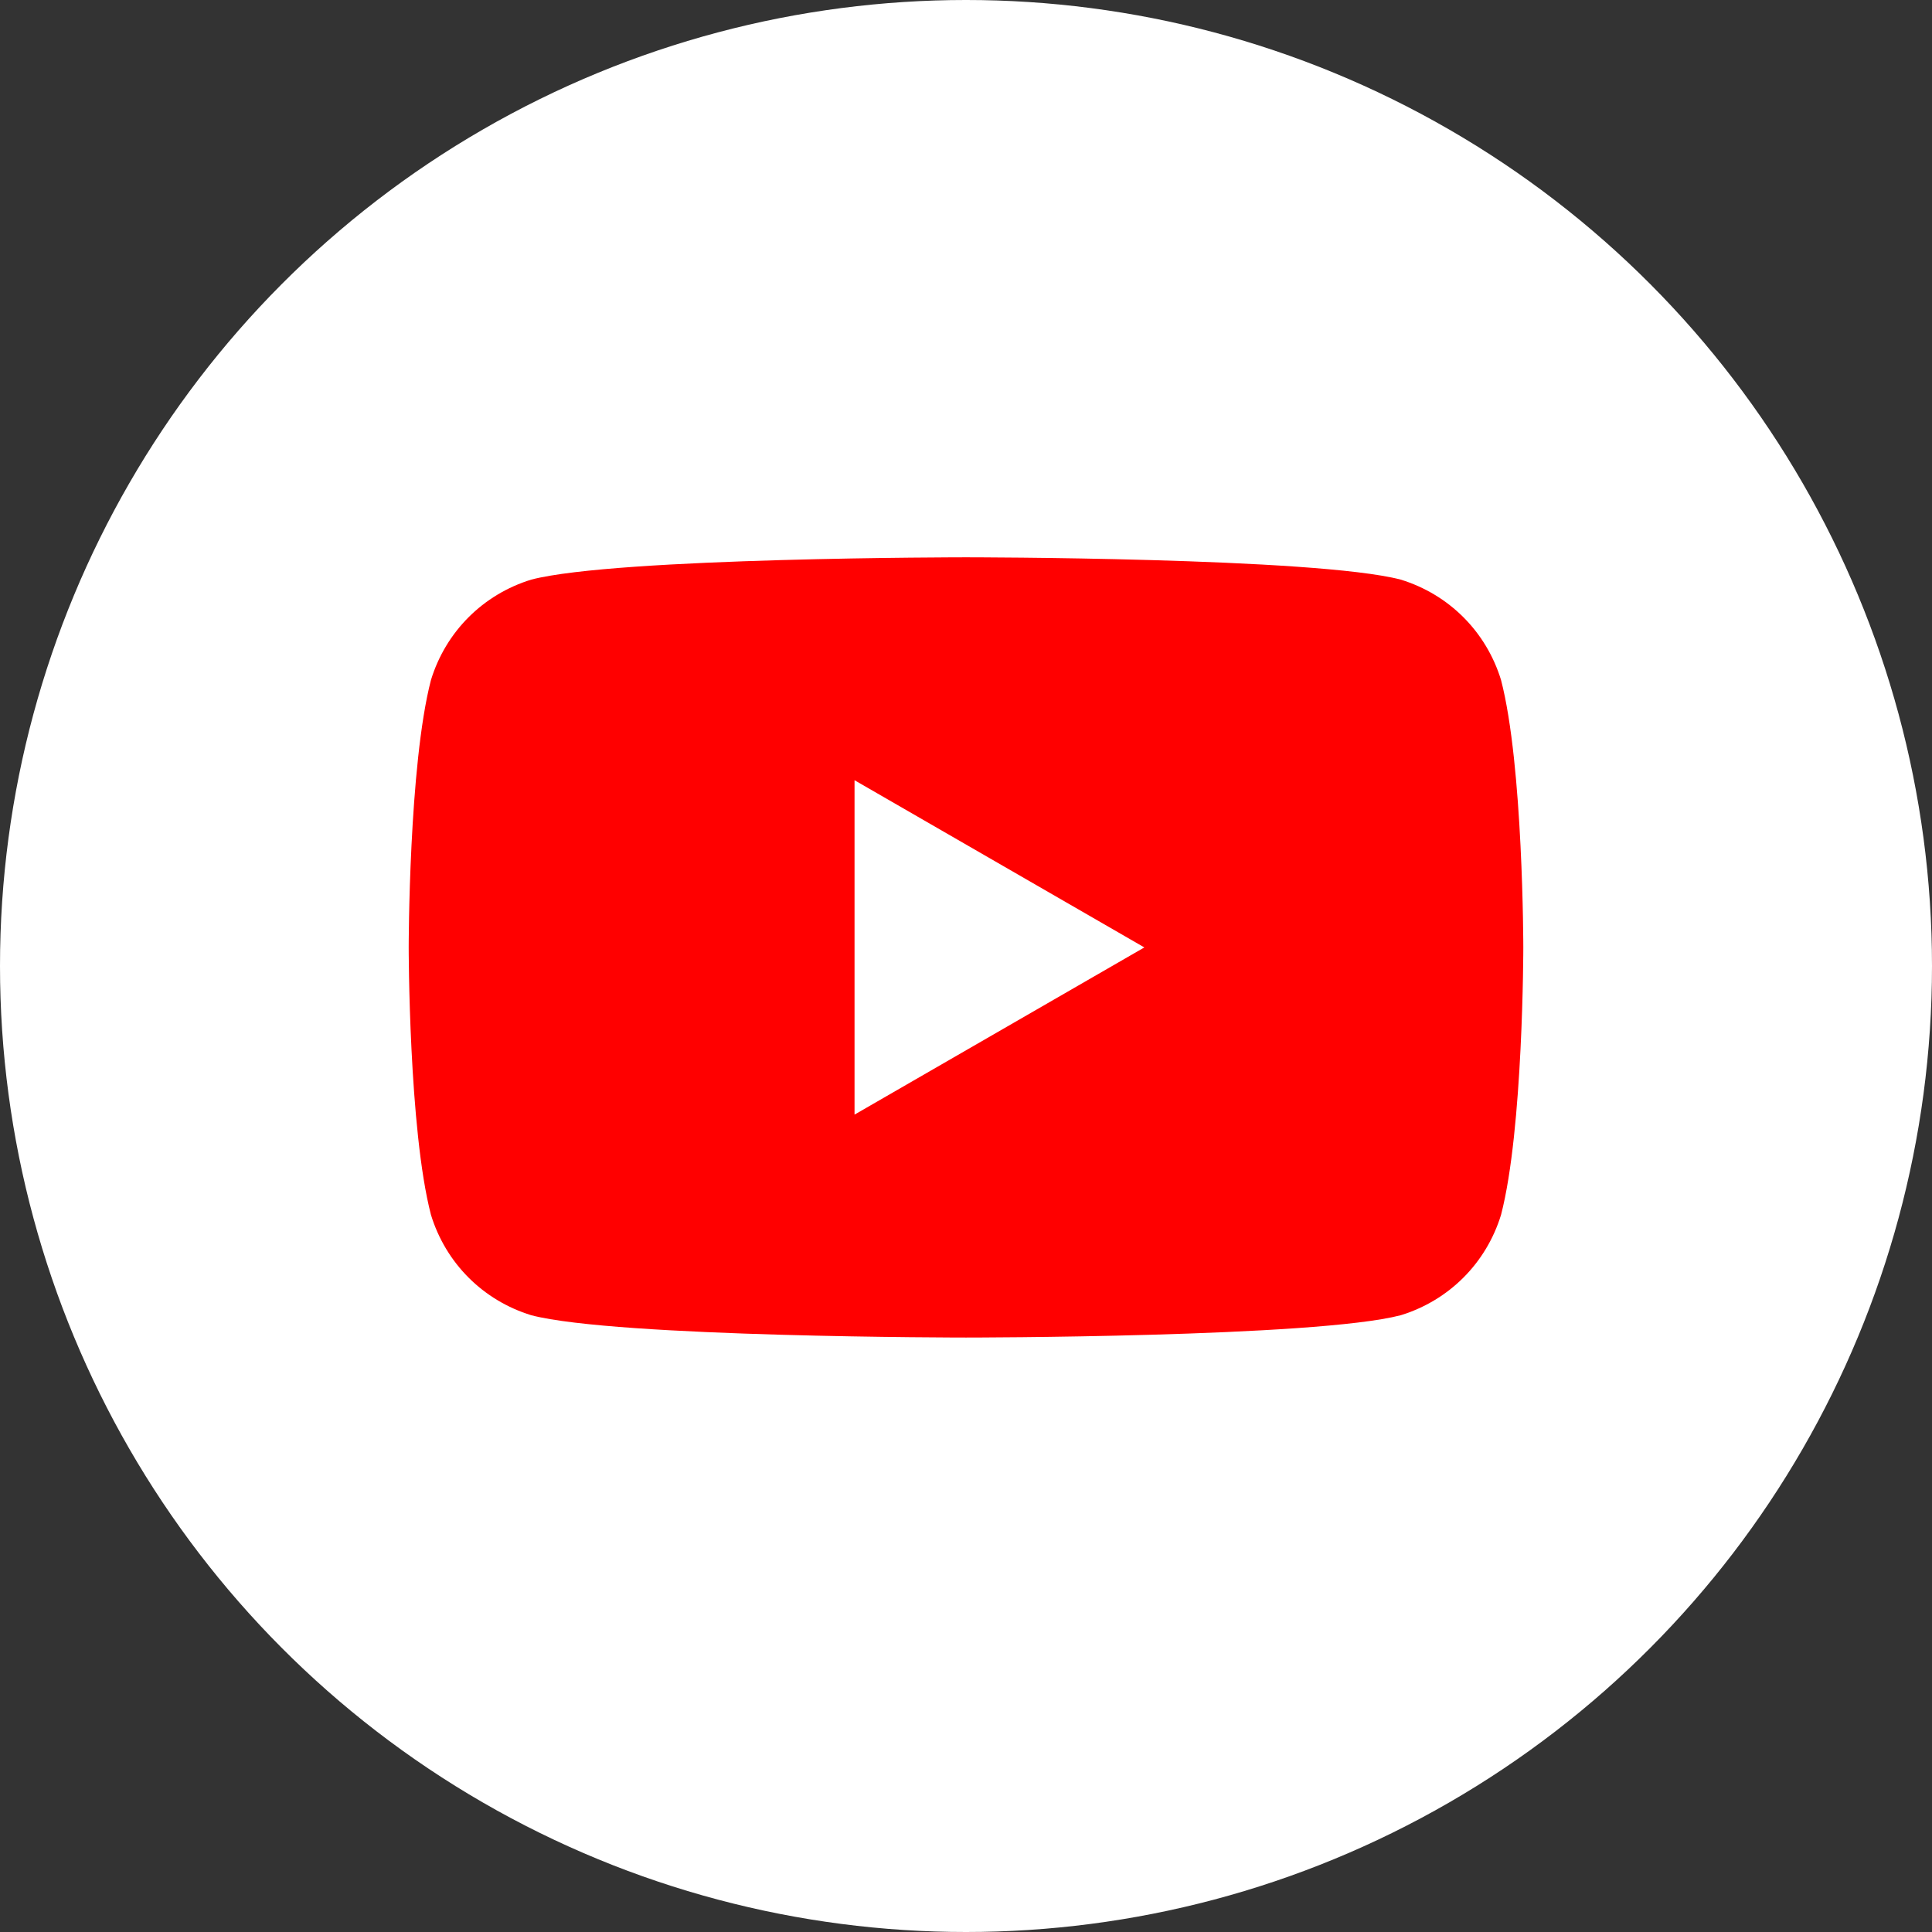
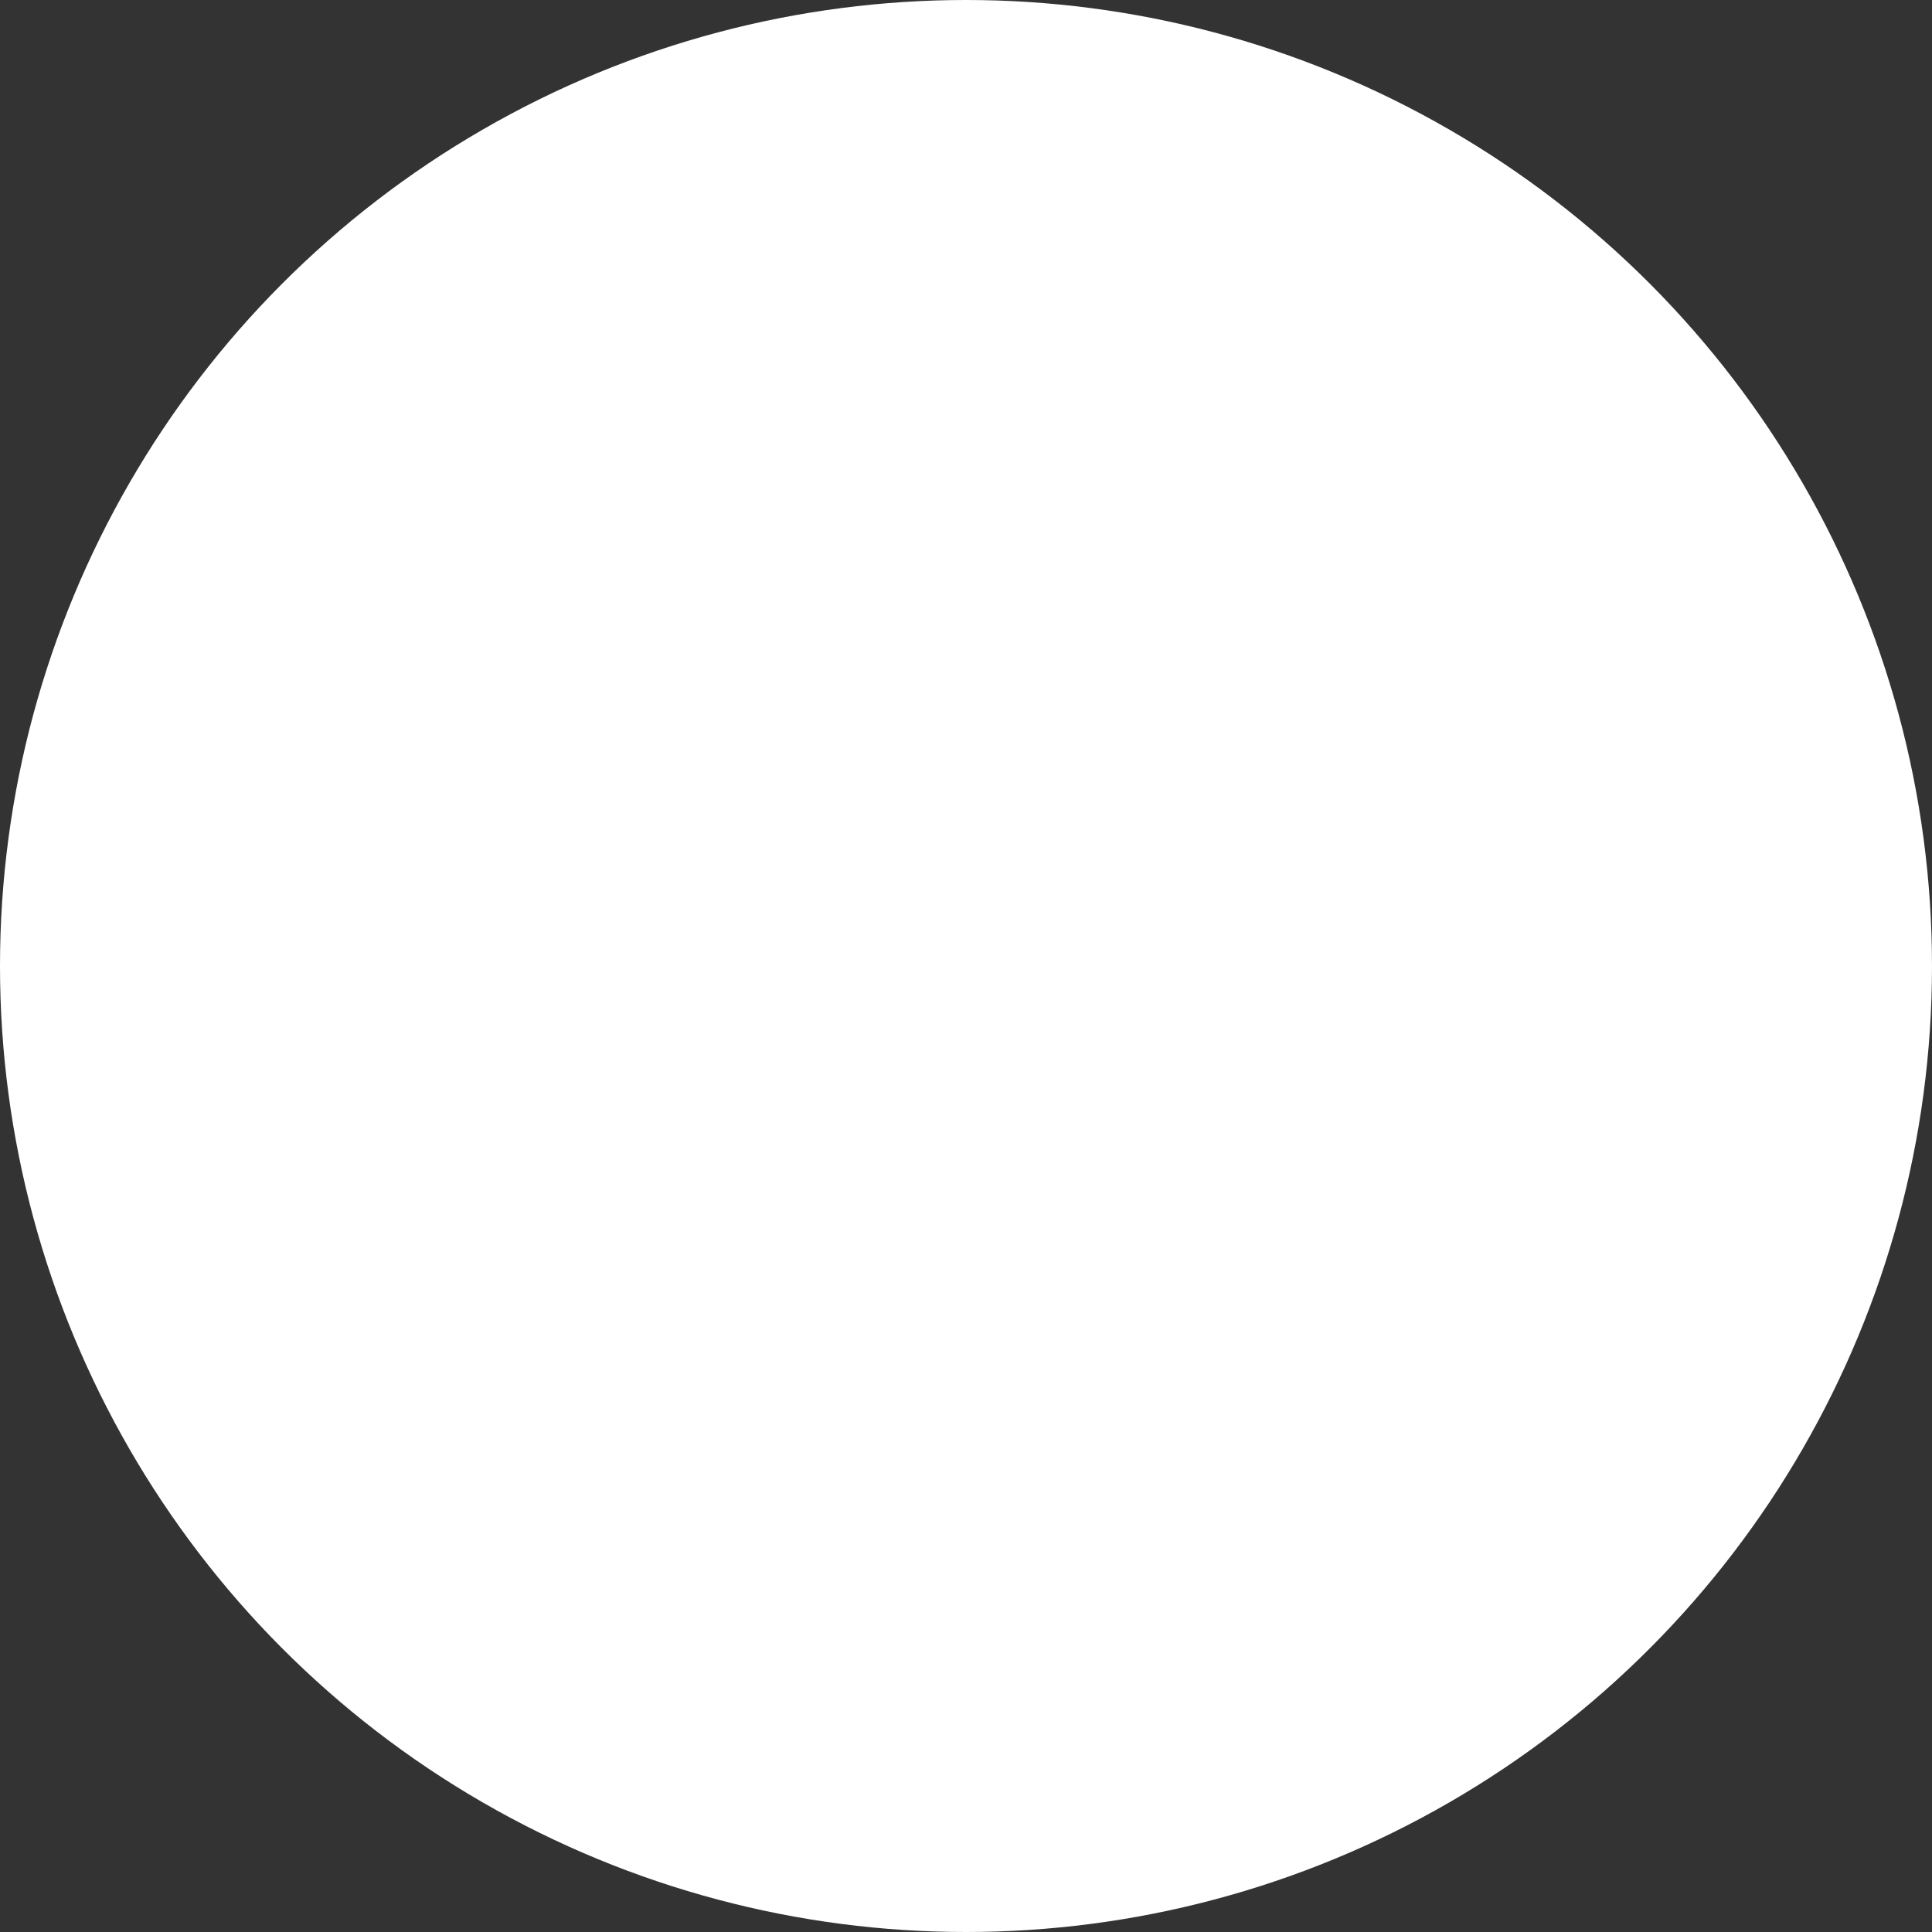
<svg xmlns="http://www.w3.org/2000/svg" version="1.1" id="グループ_5" x="0px" y="0px" viewBox="0 0 52 52" style="enable-background:new 0 0 52 52;" xml:space="preserve">
  <rect x="0" y="0" width="52" height="52" fill="#333333" stroke="none" />
  <style type="text/css">
	.st0{fill:#FFFFFF;}
	.st1{fill:#FF0000;}
</style>
  <circle id="楕円形_2_のコピー" class="st0" cx="26" cy="26" r="26" />
-   <path class="st1" d="M40.4,18.3C40,17,39,16,37.7,15.6C35.4,15,26,15,26,15s-9.4,0-11.7,0.6C13,16,12,17,11.6,18.3  C11,20.6,11,25.5,11,25.5s0,4.9,0.6,7.2C12,34,13,35,14.3,35.4C16.6,36,26,36,26,36s9.4,0,11.7-0.6C39,35,40,34,40.4,32.7  c0.6-2.3,0.6-7.2,0.6-7.2S41,20.6,40.4,18.3z M23,30v-9l7.8,4.5L23,30z" />
</svg>